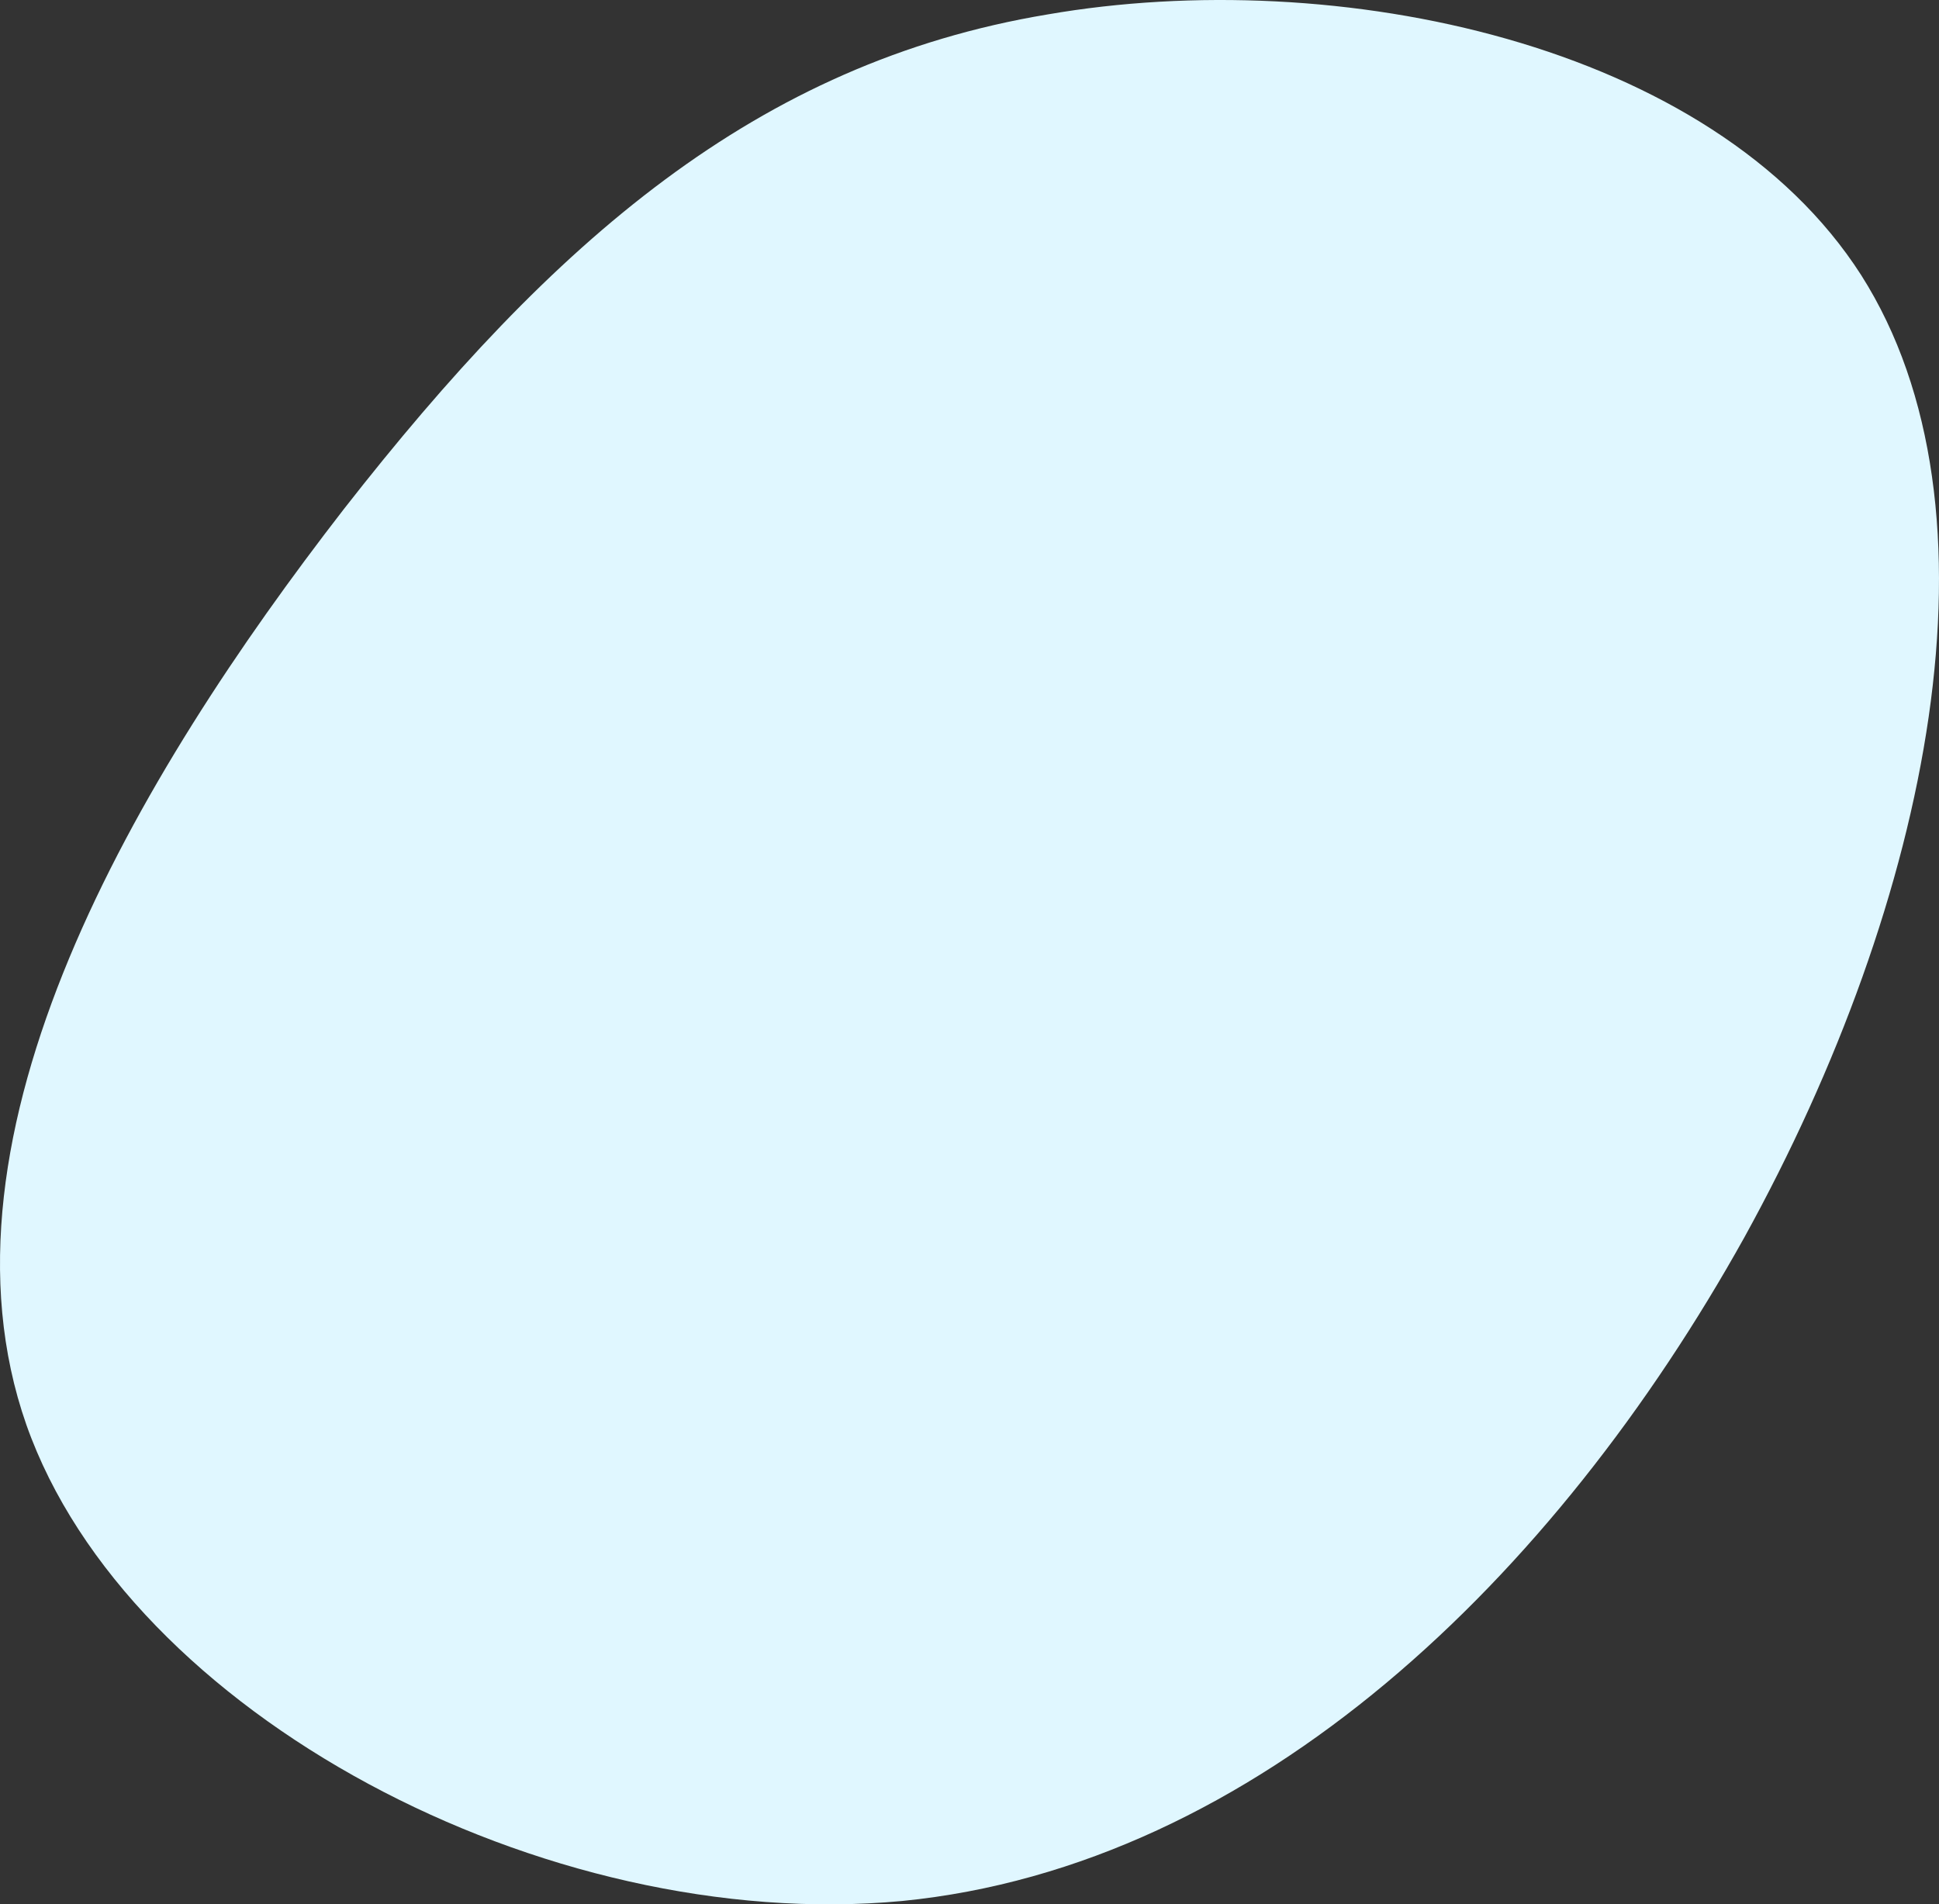
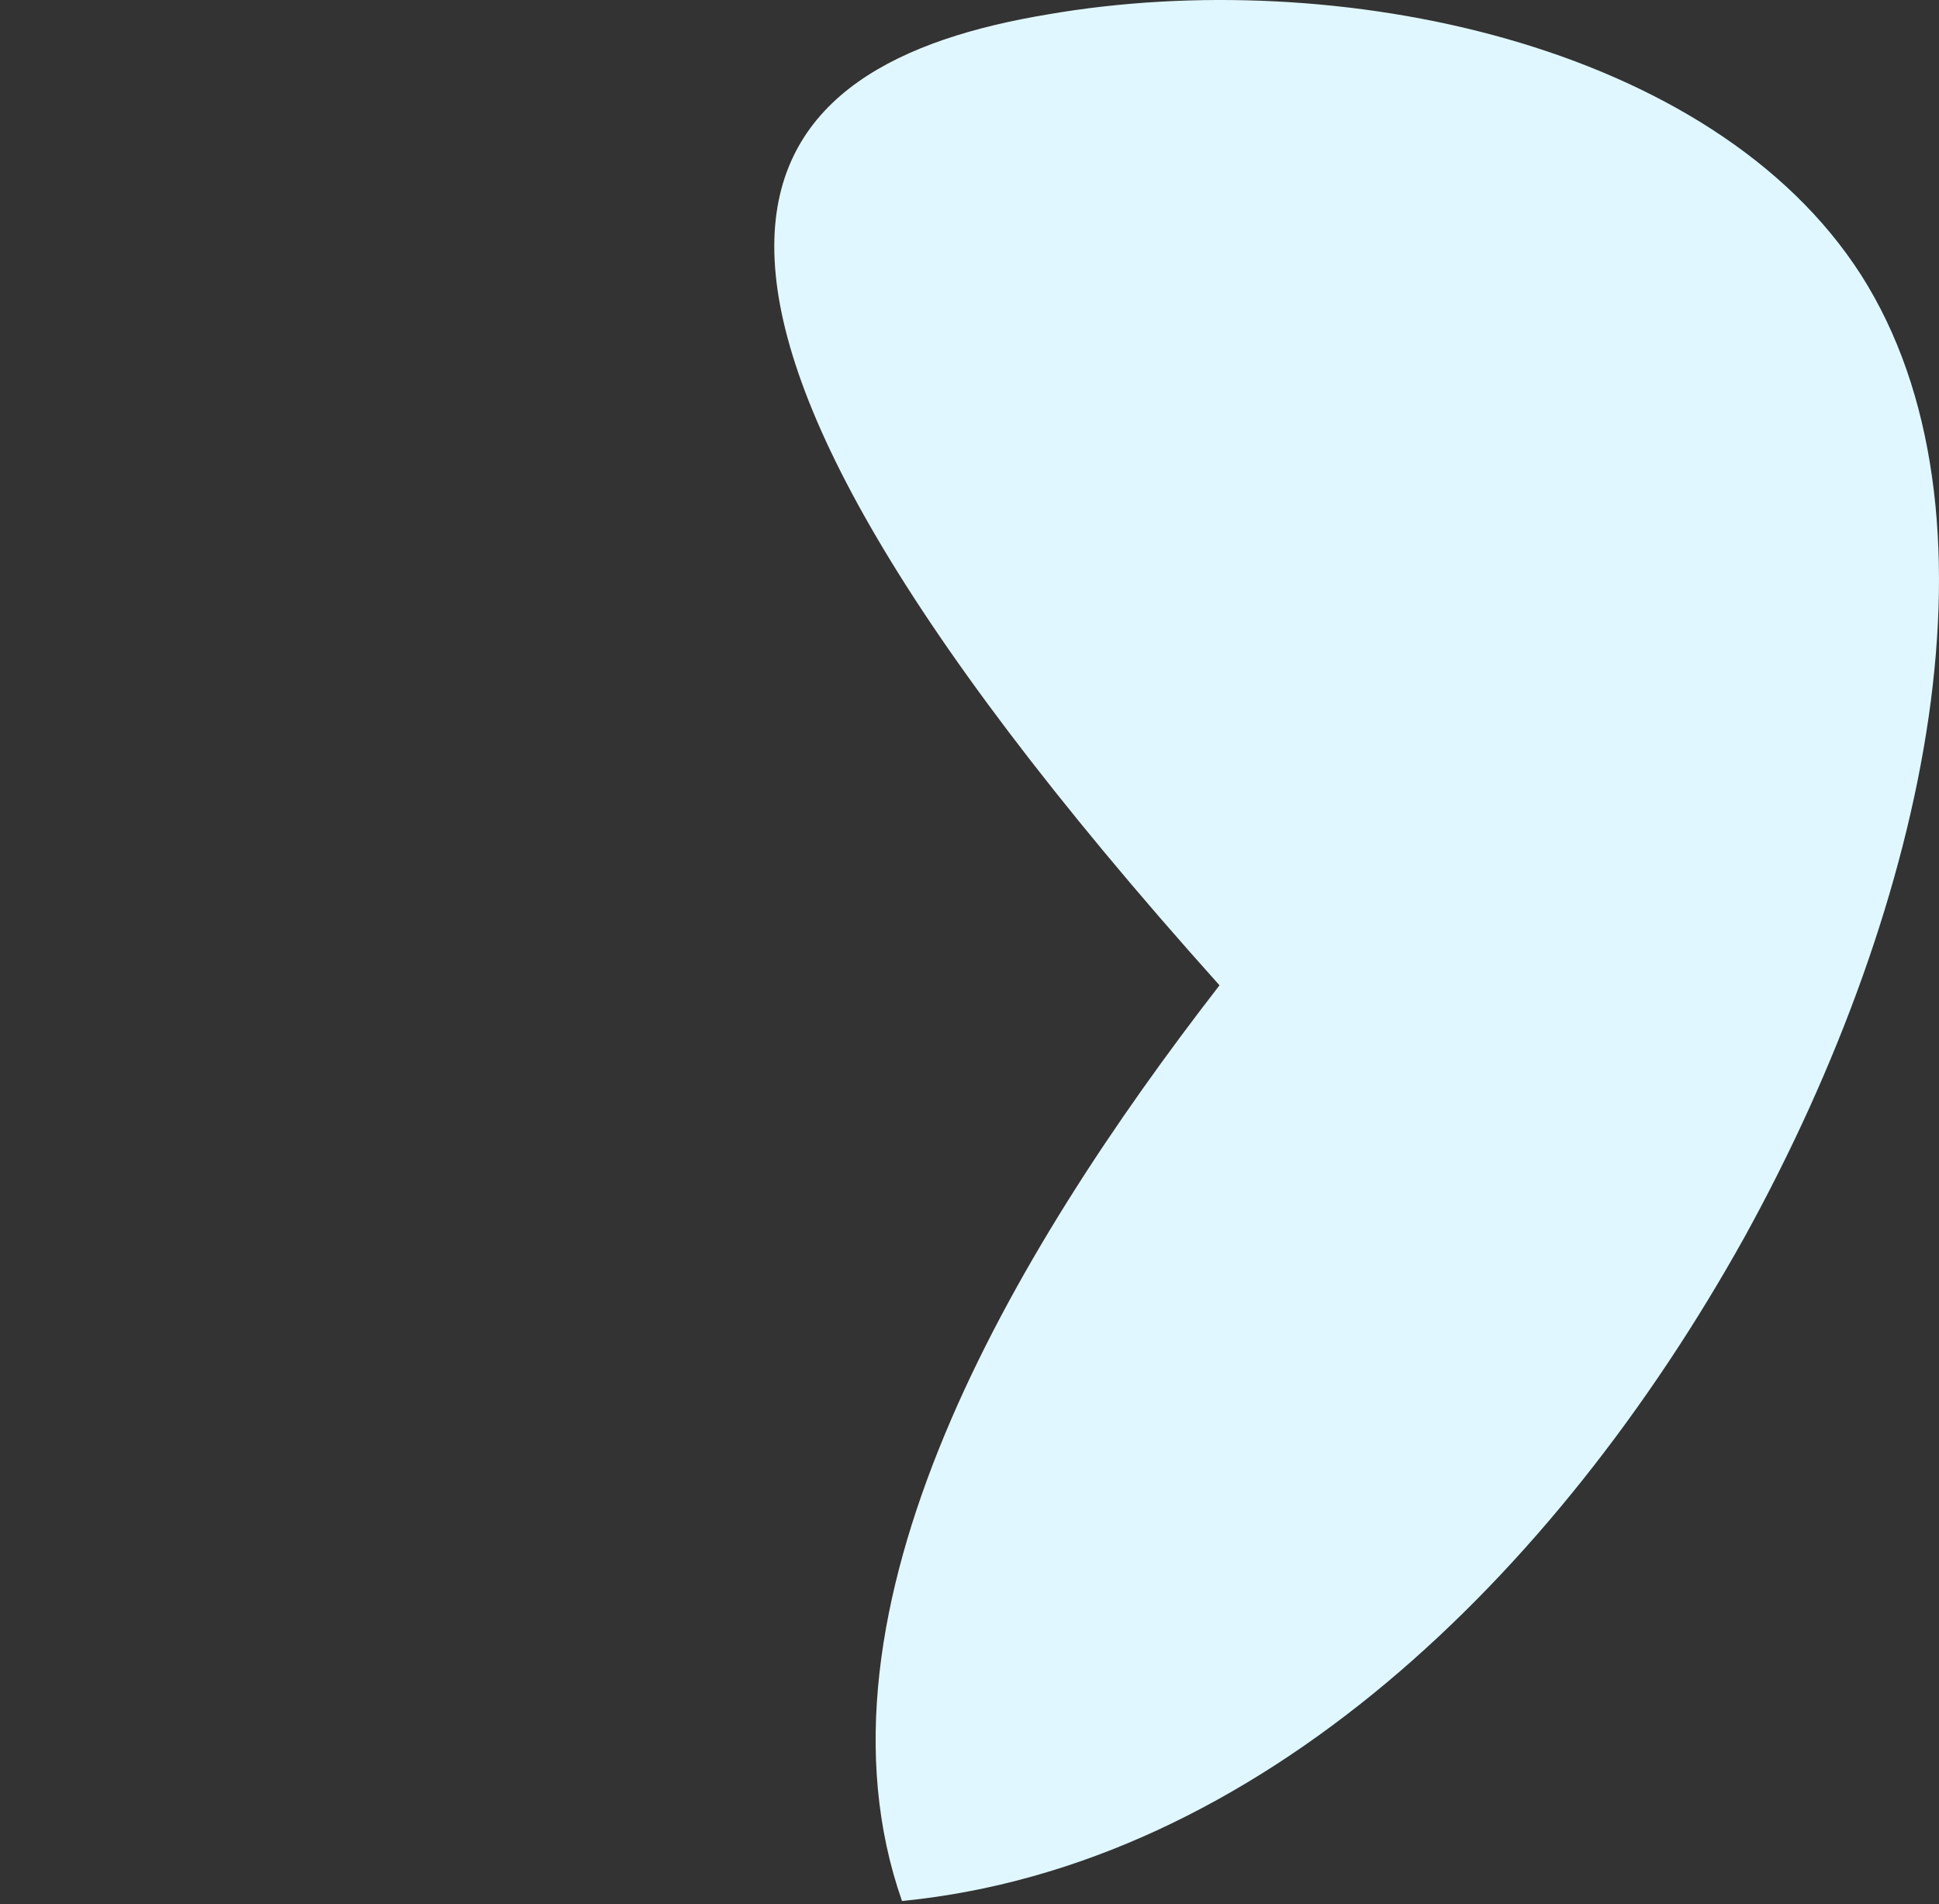
<svg xmlns="http://www.w3.org/2000/svg" width="1284.01" height="1261.134" viewBox="0 0 1284.01 1261.134">
  <rect x="0" y="0" width="1284.01" height="1261.134" fill="#333333" stroke="none" />
-   <path id="Pfad_101" data-name="Pfad 101" d="M1175.014,136.042c98.486,154.922,46.477,412.756-77.461,637.392-125.044,224.636-322.016,416.075-557.718,439.313C303.026,1234.879,27.487,1088.81-40.015,897.372c-67.5-192.545,73.035-429.354,210.251-606.408C308.559,113.911,443.562-4.494,636.108-36.585,827.547-69.782,1076.528-17.773,1175.014,136.042Z" transform="translate(57.478 46.166)" fill="#e0f7ff" />
+   <path id="Pfad_101" data-name="Pfad 101" d="M1175.014,136.042c98.486,154.922,46.477,412.756-77.461,637.392-125.044,224.636-322.016,416.075-557.718,439.313c-67.5-192.545,73.035-429.354,210.251-606.408C308.559,113.911,443.562-4.494,636.108-36.585,827.547-69.782,1076.528-17.773,1175.014,136.042Z" transform="translate(57.478 46.166)" fill="#e0f7ff" />
</svg>